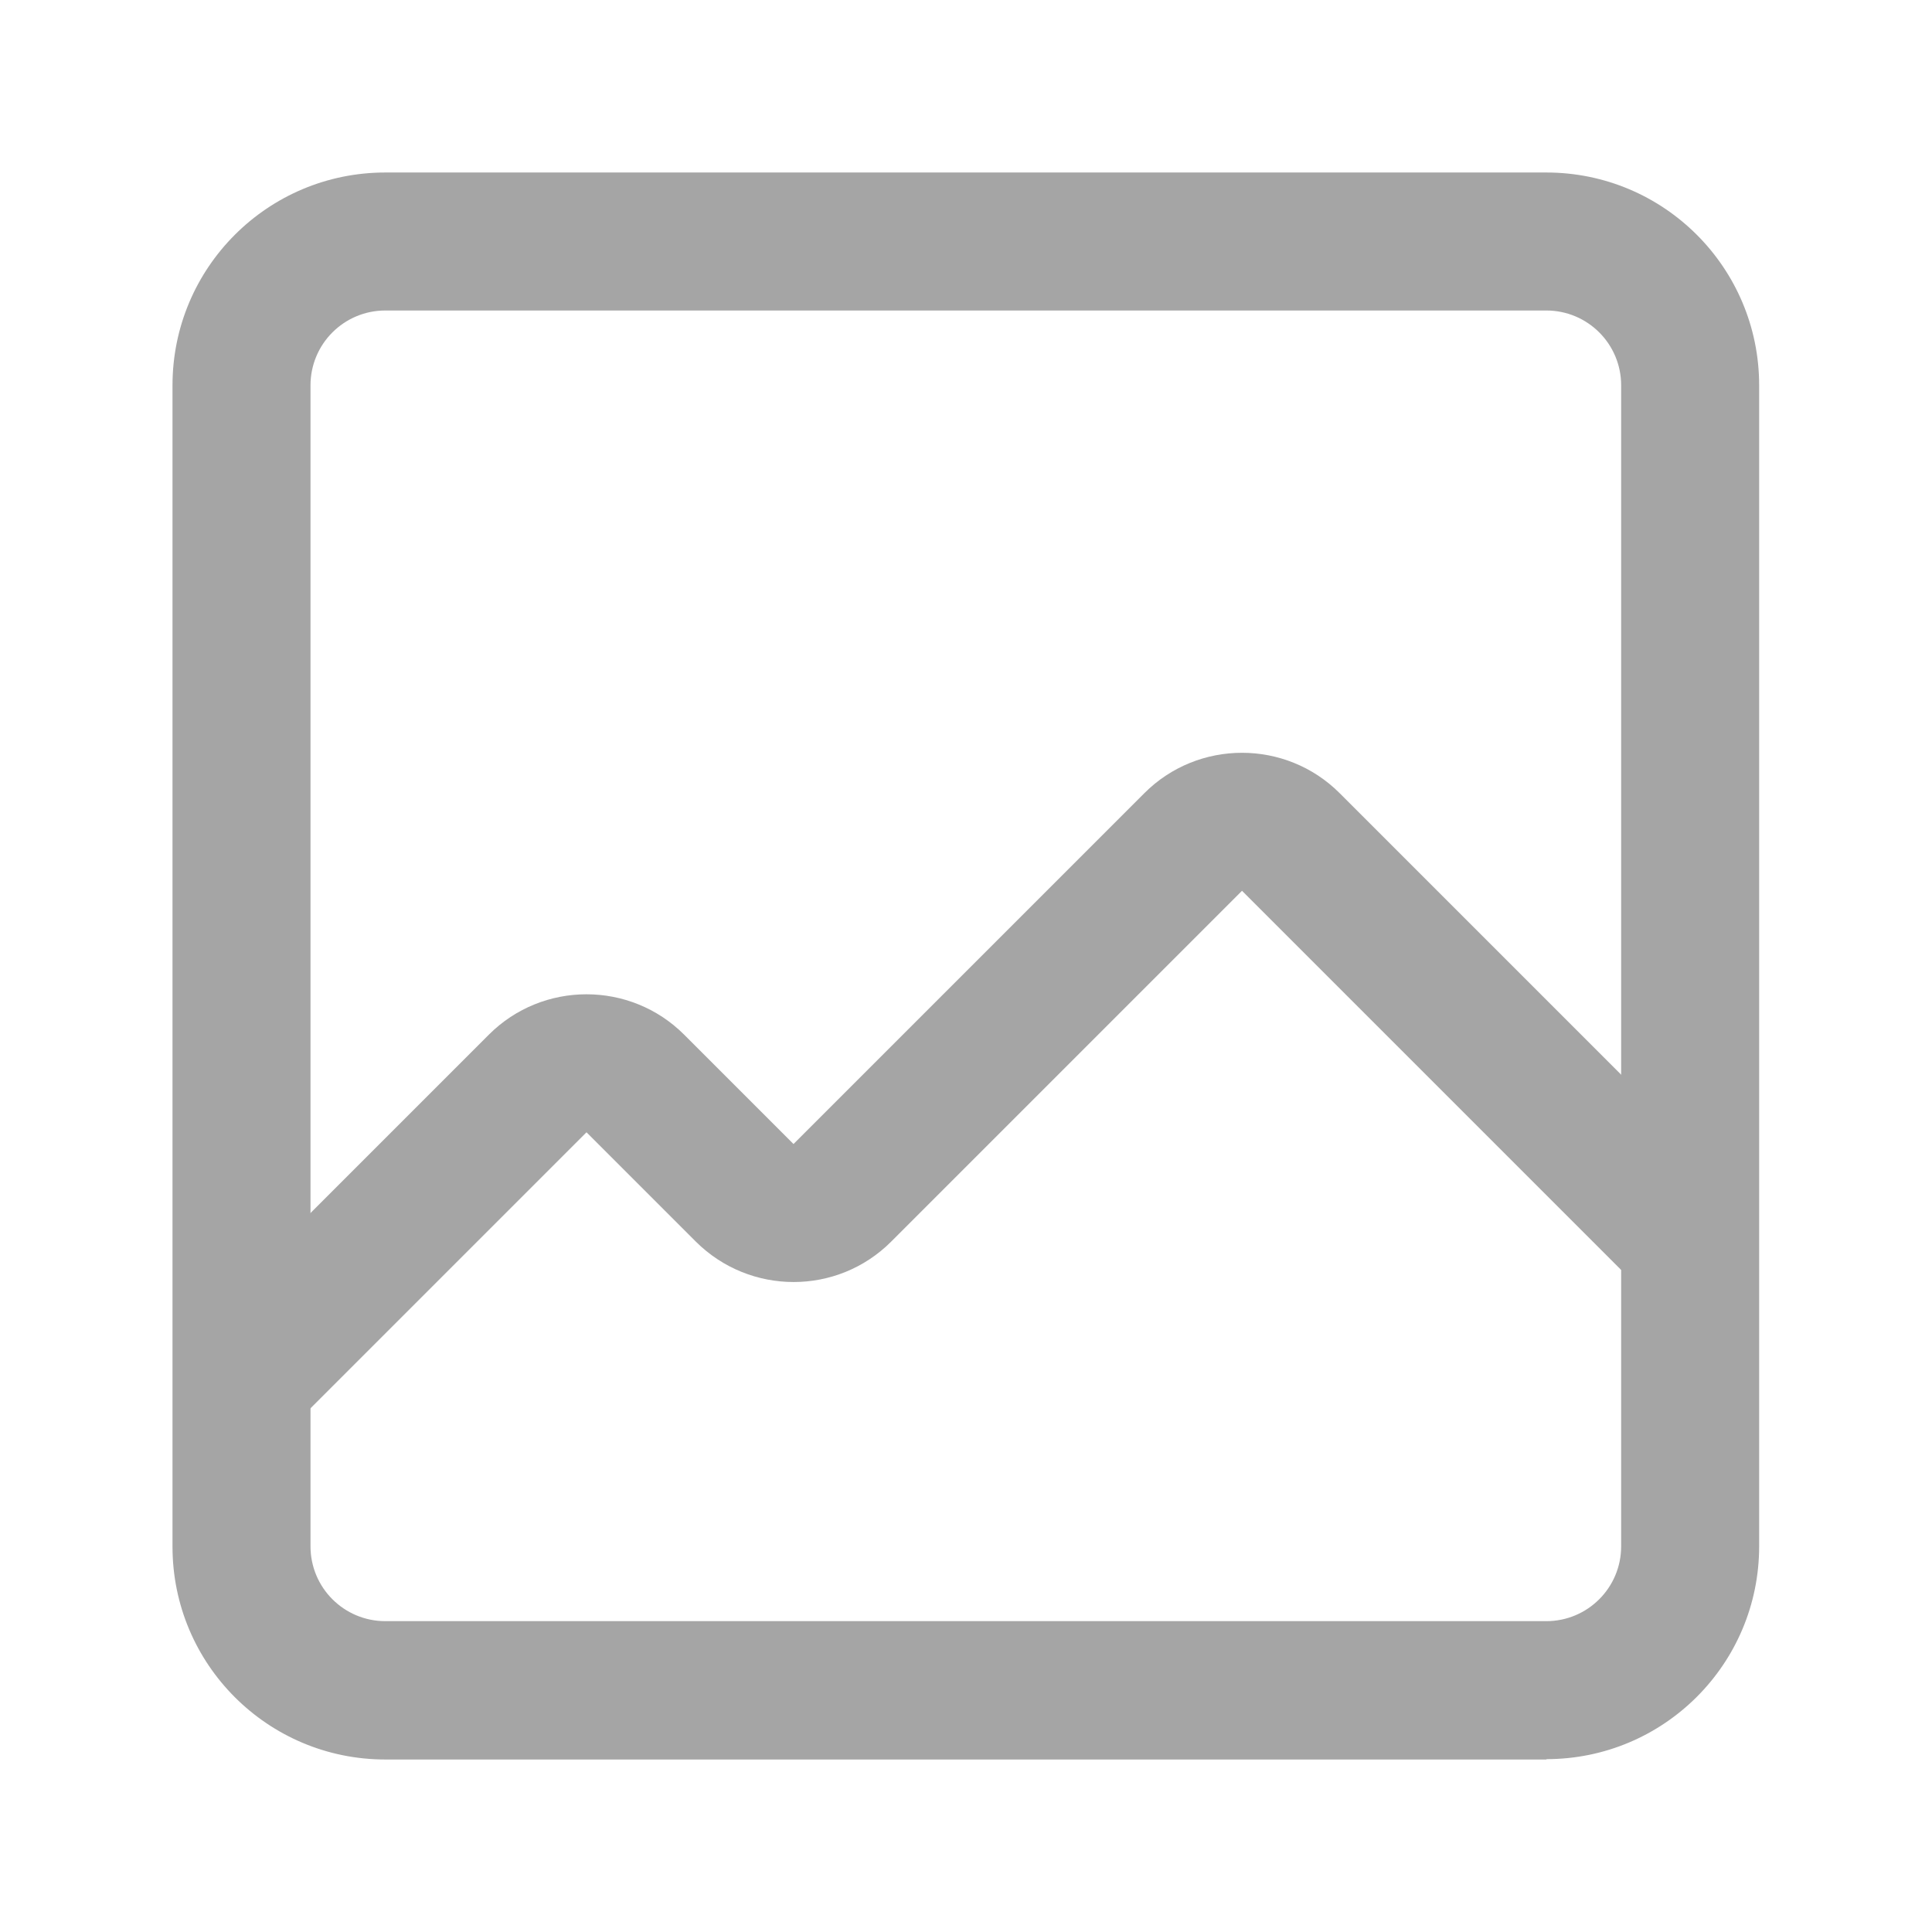
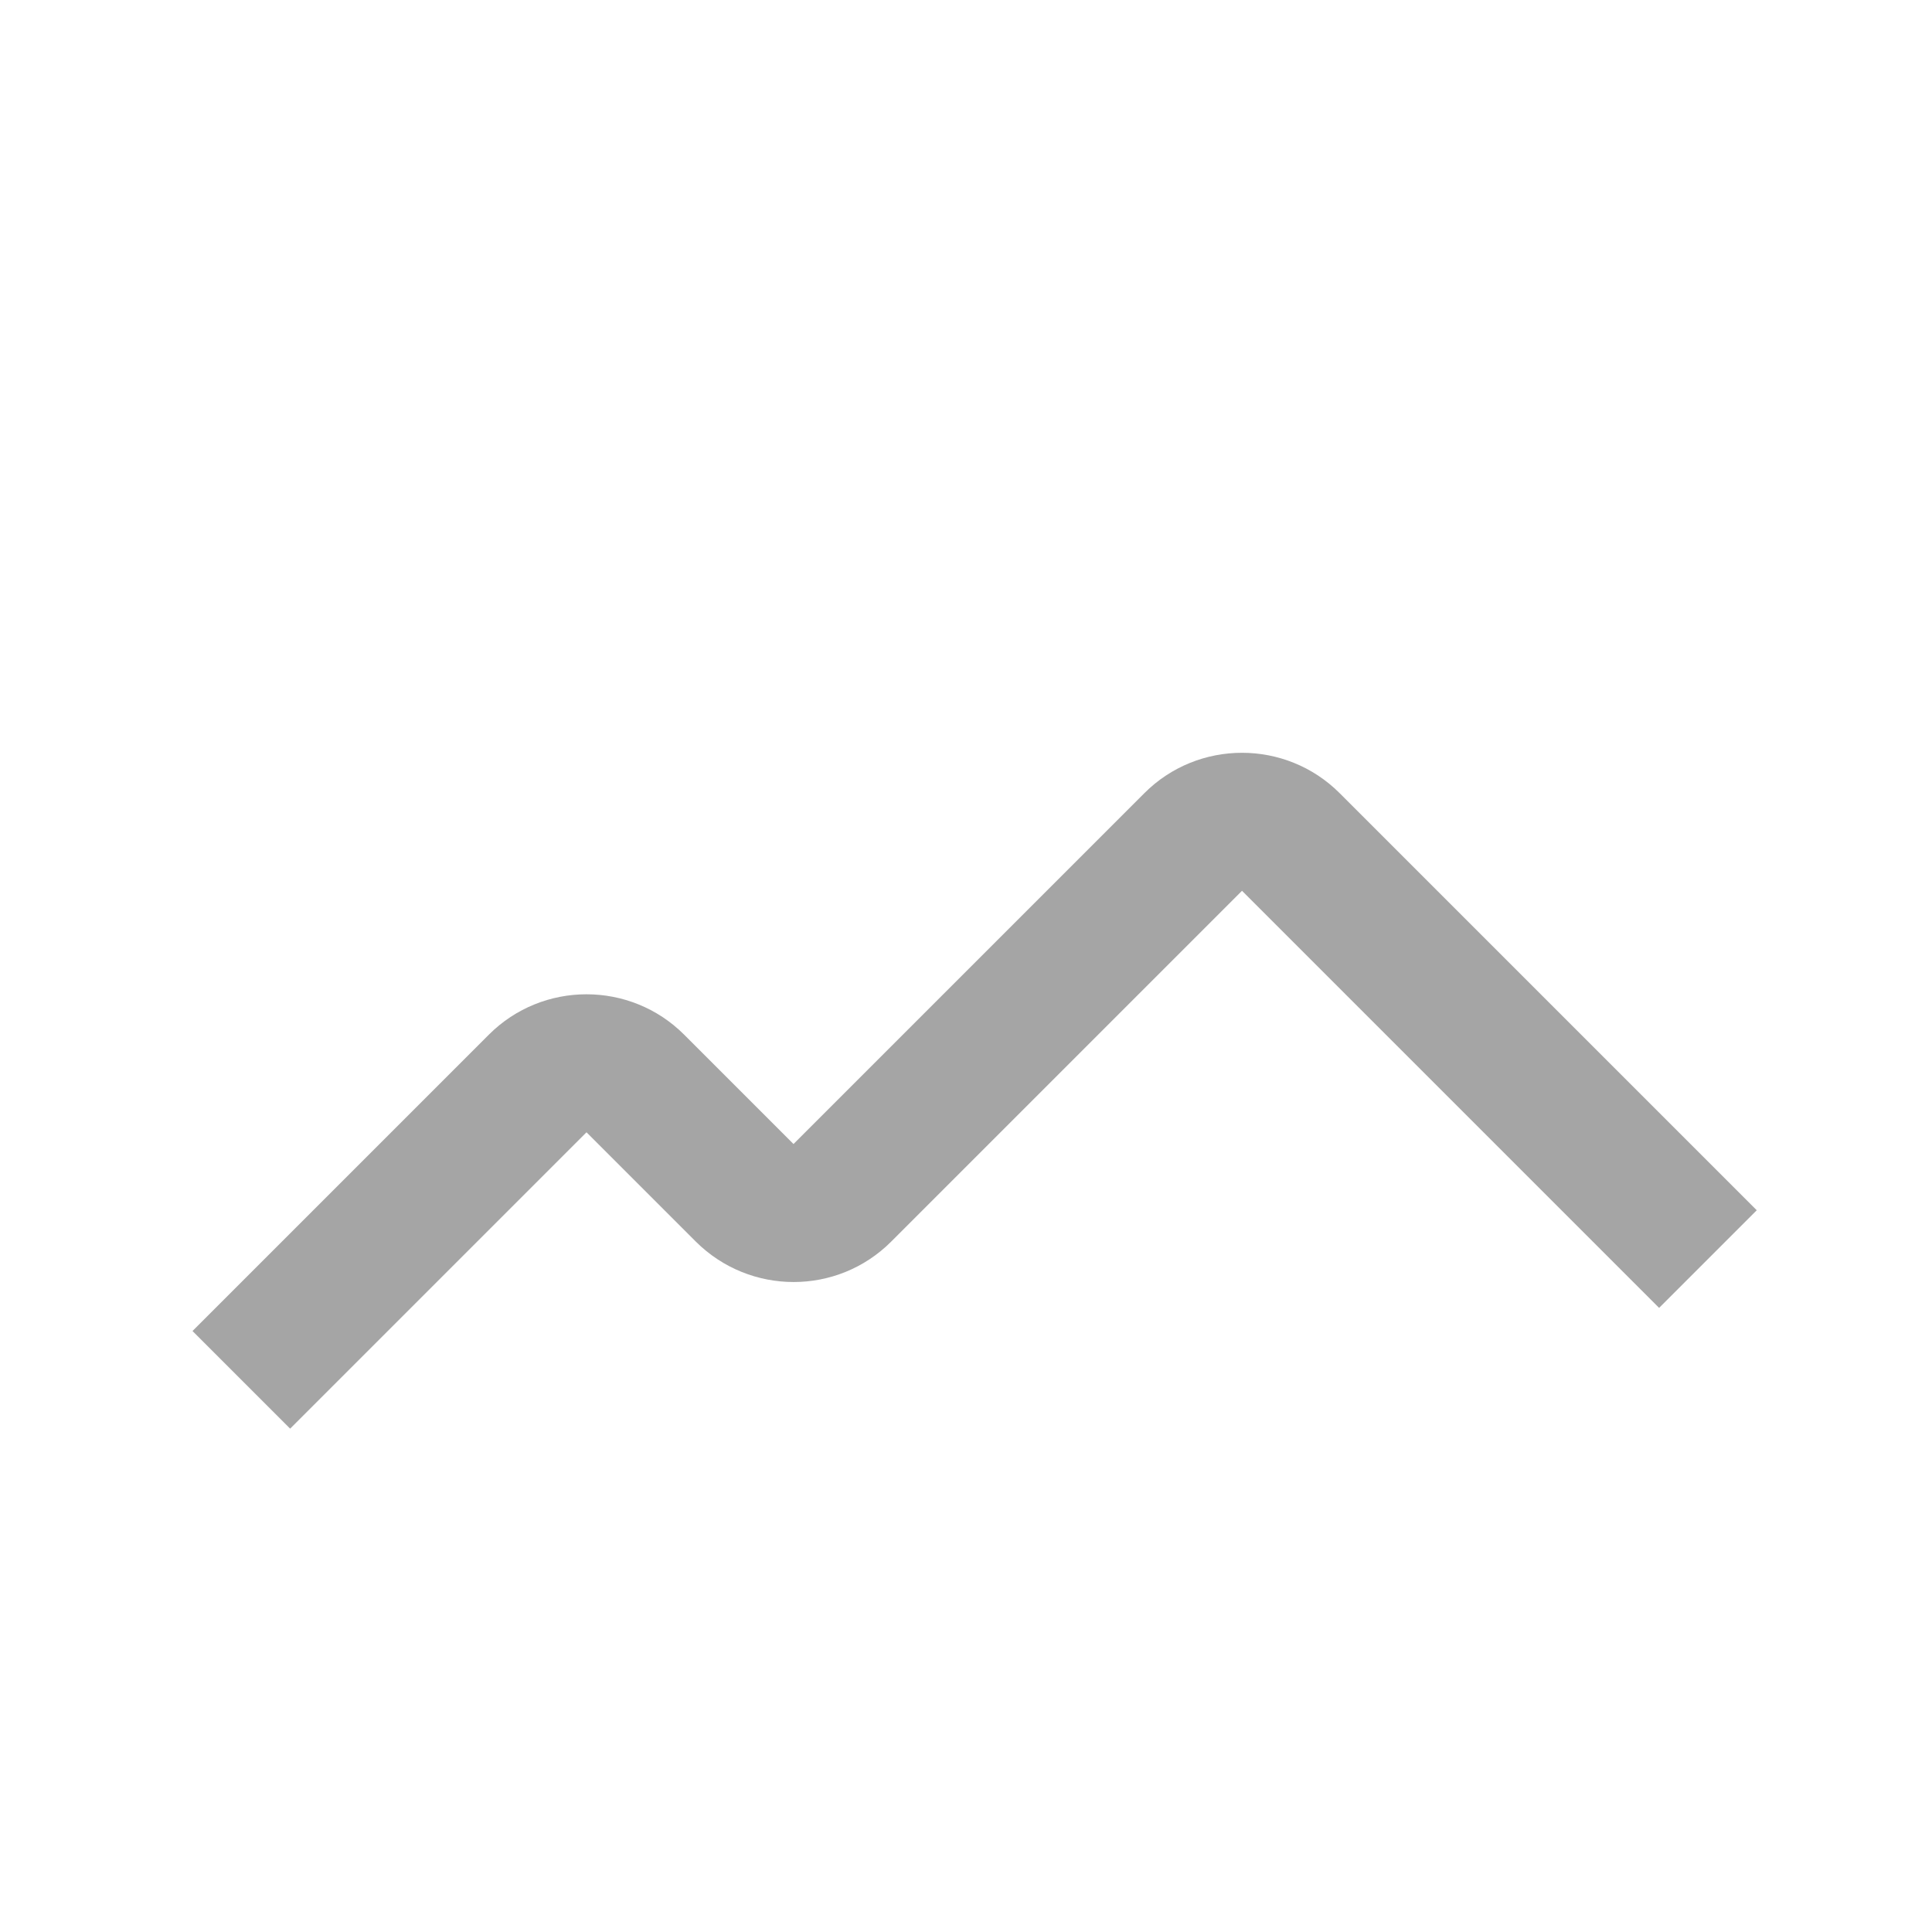
<svg xmlns="http://www.w3.org/2000/svg" width="56" height="56" viewBox="0 0 56 56" fill="#a5a5a5">
  <path d="M8.41,41.41l-2.83-2.83,8.59-8.59c1.56-1.56,4.1-1.56,5.66,0l3.17,3.17,10.17-10.17c1.56-1.56,4.1-1.56,5.66,0l12.09,12.09-2.83,2.83-12.09-12.09-10.17,10.17c-1.56,1.56-4.09,1.56-5.66,0l-3.17-3.17-8.59,8.59Z" />
-   <path d="M44.83,51H11.17c-3.41,0-6.17-2.76-6.17-6.17V11.17c0-3.41,2.76-6.17,6.17-6.17h33.65c3.41,0,6.17,2.76,6.17,6.17v33.65c0,3.41-2.76,6.17-6.17,6.17ZM11.17,9c-1.2,0-2.17.97-2.17,2.17v33.65c0,1.2.97,2.17,2.17,2.17h33.65c1.2,0,2.17-.97,2.17-2.17V11.17c0-1.2-.97-2.17-2.17-2.17H11.17Z" />
</svg>